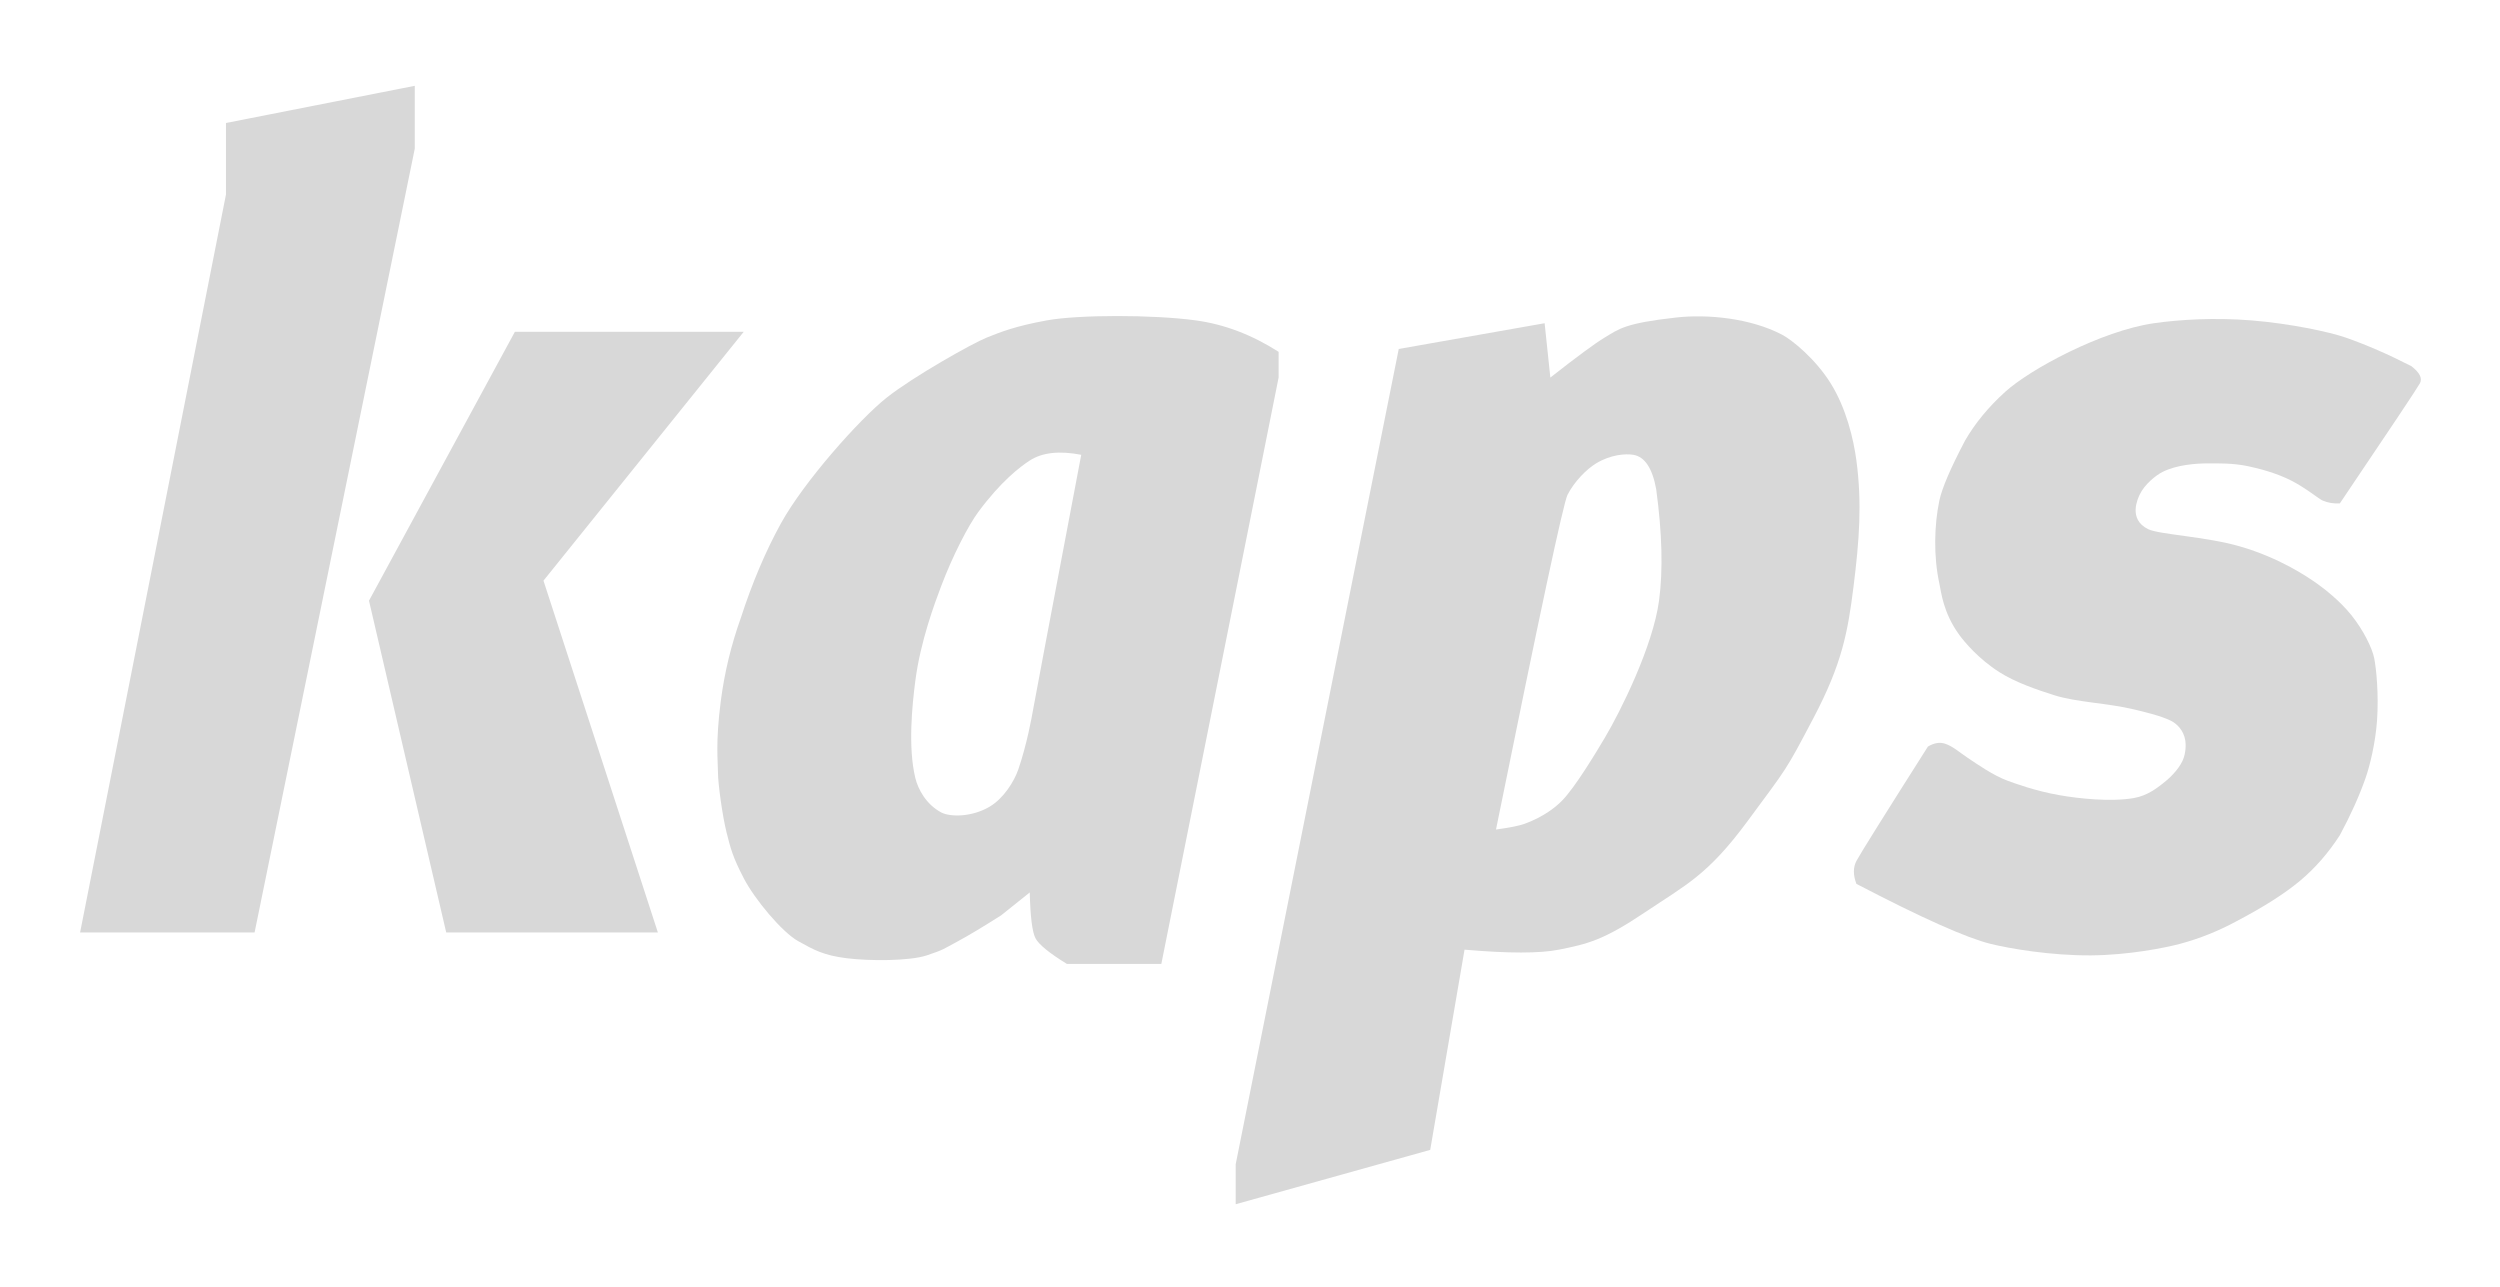
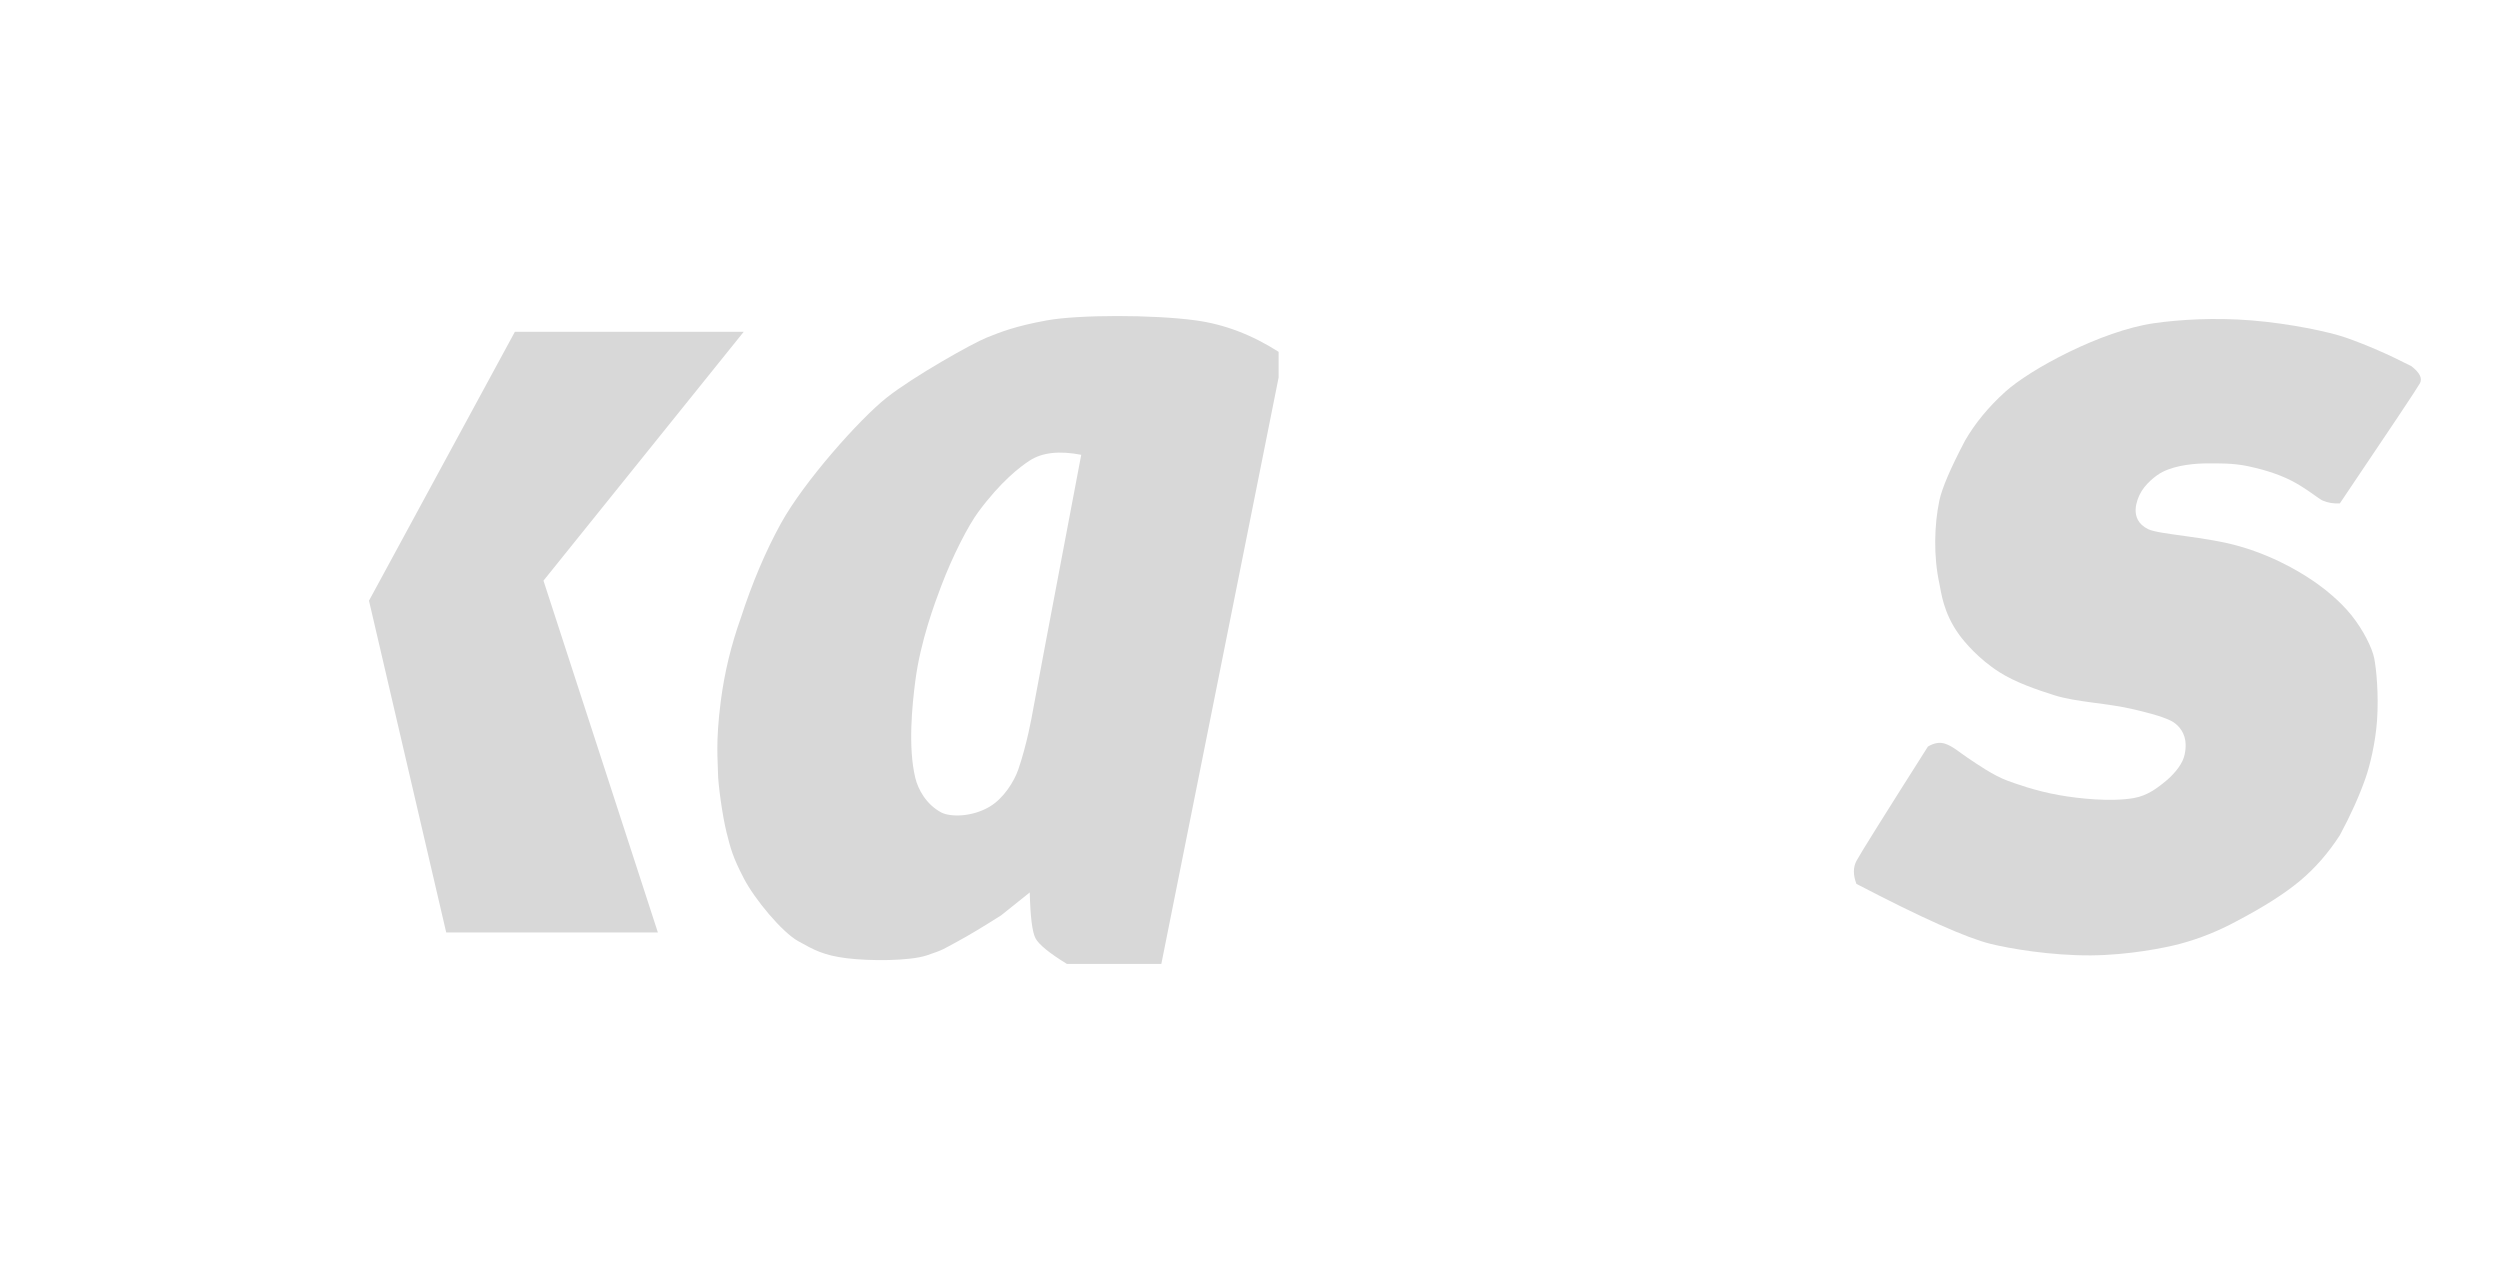
<svg xmlns="http://www.w3.org/2000/svg" width="437px" height="225px" viewBox="0 0 437 225">
  <title>Slice</title>
  <desc>Created with Sketch.</desc>
  <g id="Page-1" stroke="none" stroke-width="1" fill="none" fill-rule="evenodd">
    <g id="Group-2" transform="translate(14, 15)" fill="#D8D8D8">
-       <polygon id="Path-11" points="25.5 6.5 58.5 0 58.5 11 30.5 148 0 148 25.5 19" />
      <polygon id="Path-12" points="116 43 76 43 50.5 90 64 148 101 148 81 86.5" />
      <path d="M195,41 C199.993,41.678 204.826,43.511 209.5,46.5 L209.5,51 L189,153.5 L172.5,153.5 C169.398,151.587 167.565,150.087 167,149 C166.435,147.913 166.102,145.247 166,141 L161,145 C157.784,147.04 155.284,148.54 153.5,149.5 C150.824,150.941 151,151 148,152 C145,153 138,153 134,152.5 C130,152 128.299,151.067 125.5,149.5 C122.701,147.933 117.918,142.207 116,138.5 C114.082,134.793 113.715,133.36 113,130.5 C112.285,127.64 111.5,122 111.5,120 C111.5,118 111.044,114.877 112,107.5 C112.638,102.582 113.804,97.749 115.5,93 C117.491,86.865 119.824,81.365 122.5,76.5 C126.514,69.202 136.28,58.227 141,54.5 C145.72,50.773 156,45 158.5,44 C161,43 163.5,42 169,41 C174.5,40 187.511,39.983 195,41 Z M175,64.5 C171.178,63.757 168.178,64.091 166,65.5 C164.312,66.592 160.947,69.156 157,74.5 C155.283,76.824 152.551,82.069 150.5,87.5 C149.373,90.485 146.892,97.114 146,104 C145.453,108.223 144.691,115.596 146,121 C146.484,122.999 147.907,125.606 150.5,127 C152.107,127.864 155.952,127.821 159,126 C161.472,124.524 163.29,121.559 164,119.5 C165.531,115.058 166.412,110.019 166.5,109.5 C166.736,108.109 169.569,93.109 175,64.5 Z" id="Combined-Shape" />
-       <path d="M297.5,43.5 C299.255,44.416 303.343,47.736 306,52 C308.719,56.364 309.994,61.707 310.5,65.5 C311.5,73 311,79.5 310,87.5 C309,95.5 308,101 303,110.5 C298,120 298.5,119 291.5,128.5 C284.5,138 280.744,139.635 273.5,144.5 C266.256,149.365 263.5,150 258.5,151 C255.167,151.667 249.667,151.667 242,151 L236,186 L202,195.5 L202,188.5 L230.5,46 L256,41.5 L257,51 C261.667,47.333 264.833,45 266.5,44 C269,42.5 270,41.5 279,40.5 C284.487,39.89 291.954,40.605 297.5,43.5 Z M271.5,64.5 C270.155,64.276 267.561,64.447 265,66 C263.341,67.006 261.196,69.156 260,71.5 C259.283,72.906 255.116,92.406 247.5,130 C249.893,129.677 251.56,129.343 252.5,129 C255.934,127.745 257.999,126.007 259,125 C261.312,122.674 265.043,116.449 266.5,114 C269.292,109.309 274.931,97.955 276,90 C276.712,84.696 276.546,78.196 275.5,70.5 C274.833,66.833 273.5,64.833 271.5,64.5 Z" id="Combined-Shape" />
      <path d="M310.5,135.5 C309.914,136.625 309.914,137.958 310.5,139.5 C321.935,145.462 329.768,148.962 334,150 C337.28,150.805 344.479,152.048 351.5,152 C358.066,151.955 364.492,150.669 367,150 C370.46,149.077 373.793,147.744 377,146 C381.686,143.54 385.352,141.206 388,139 C390.648,136.794 392.981,134.127 395,131 C396.899,127.479 398.399,124.146 399.5,121 C400.253,118.849 401.223,114.889 401.5,111 C401.831,106.357 401.366,101.779 401,100 C400.653,98.313 399.154,95.169 397,92.5 C394.98,89.998 392.332,87.944 391,87 C389.505,85.941 384.564,82.533 377.5,80.5 C371.556,78.79 363.407,78.433 361.5,77.5 C357.93,75.754 359.727,72.093 360,71.5 C360.845,69.667 362.864,68.075 364,67.5 C366.532,66.217 369.962,66 372,66 C373.662,66 376.297,65.926 379,66.5 C380.903,66.904 383.892,67.672 386.5,69 C389.104,70.326 391.328,72.212 392,72.5 C392.896,72.884 393.896,73.051 395,73 C403.862,59.87 408.529,52.87 409,52 C409.471,51.13 408.971,50.13 407.5,49 C403.431,46.918 399.598,45.251 396,44 C393.206,43.028 386.314,41.547 379.5,41 C373.153,40.491 366.936,40.858 362.5,41.5 C353.301,42.831 340.875,49.535 336.5,53.5 C333.583,56.143 331.25,58.977 329.5,62 C326.951,66.85 325.451,70.35 325,72.5 C324.111,76.735 323.954,82.212 325,87 C325.328,88.501 325.649,92.095 328.5,96 C329.378,97.203 331.802,100.14 335.5,102.5 C338.292,104.282 342.067,105.564 345,106.5 C348.968,107.766 354.411,107.894 359,109 C360.478,109.356 363.751,110.112 365.5,111 C366.451,111.483 367.724,112.605 368,114.5 C368.065,114.947 368.176,116.557 367.5,118 C366.72,119.663 365.071,121.197 364,122 C363.239,122.571 361.479,124.072 359,124.5 C354.962,125.197 349.401,124.595 346,124 C341.7,123.247 338.111,121.897 337,121.5 C334.472,120.597 331.5,118.5 330,117.5 C328.5,116.5 327.387,115.462 326,115 C325.075,114.692 324.075,114.858 323,115.5 C315.253,127.708 311.086,134.375 310.5,135.5 Z" id="Path-17" />
    </g>
  </g>
</svg>